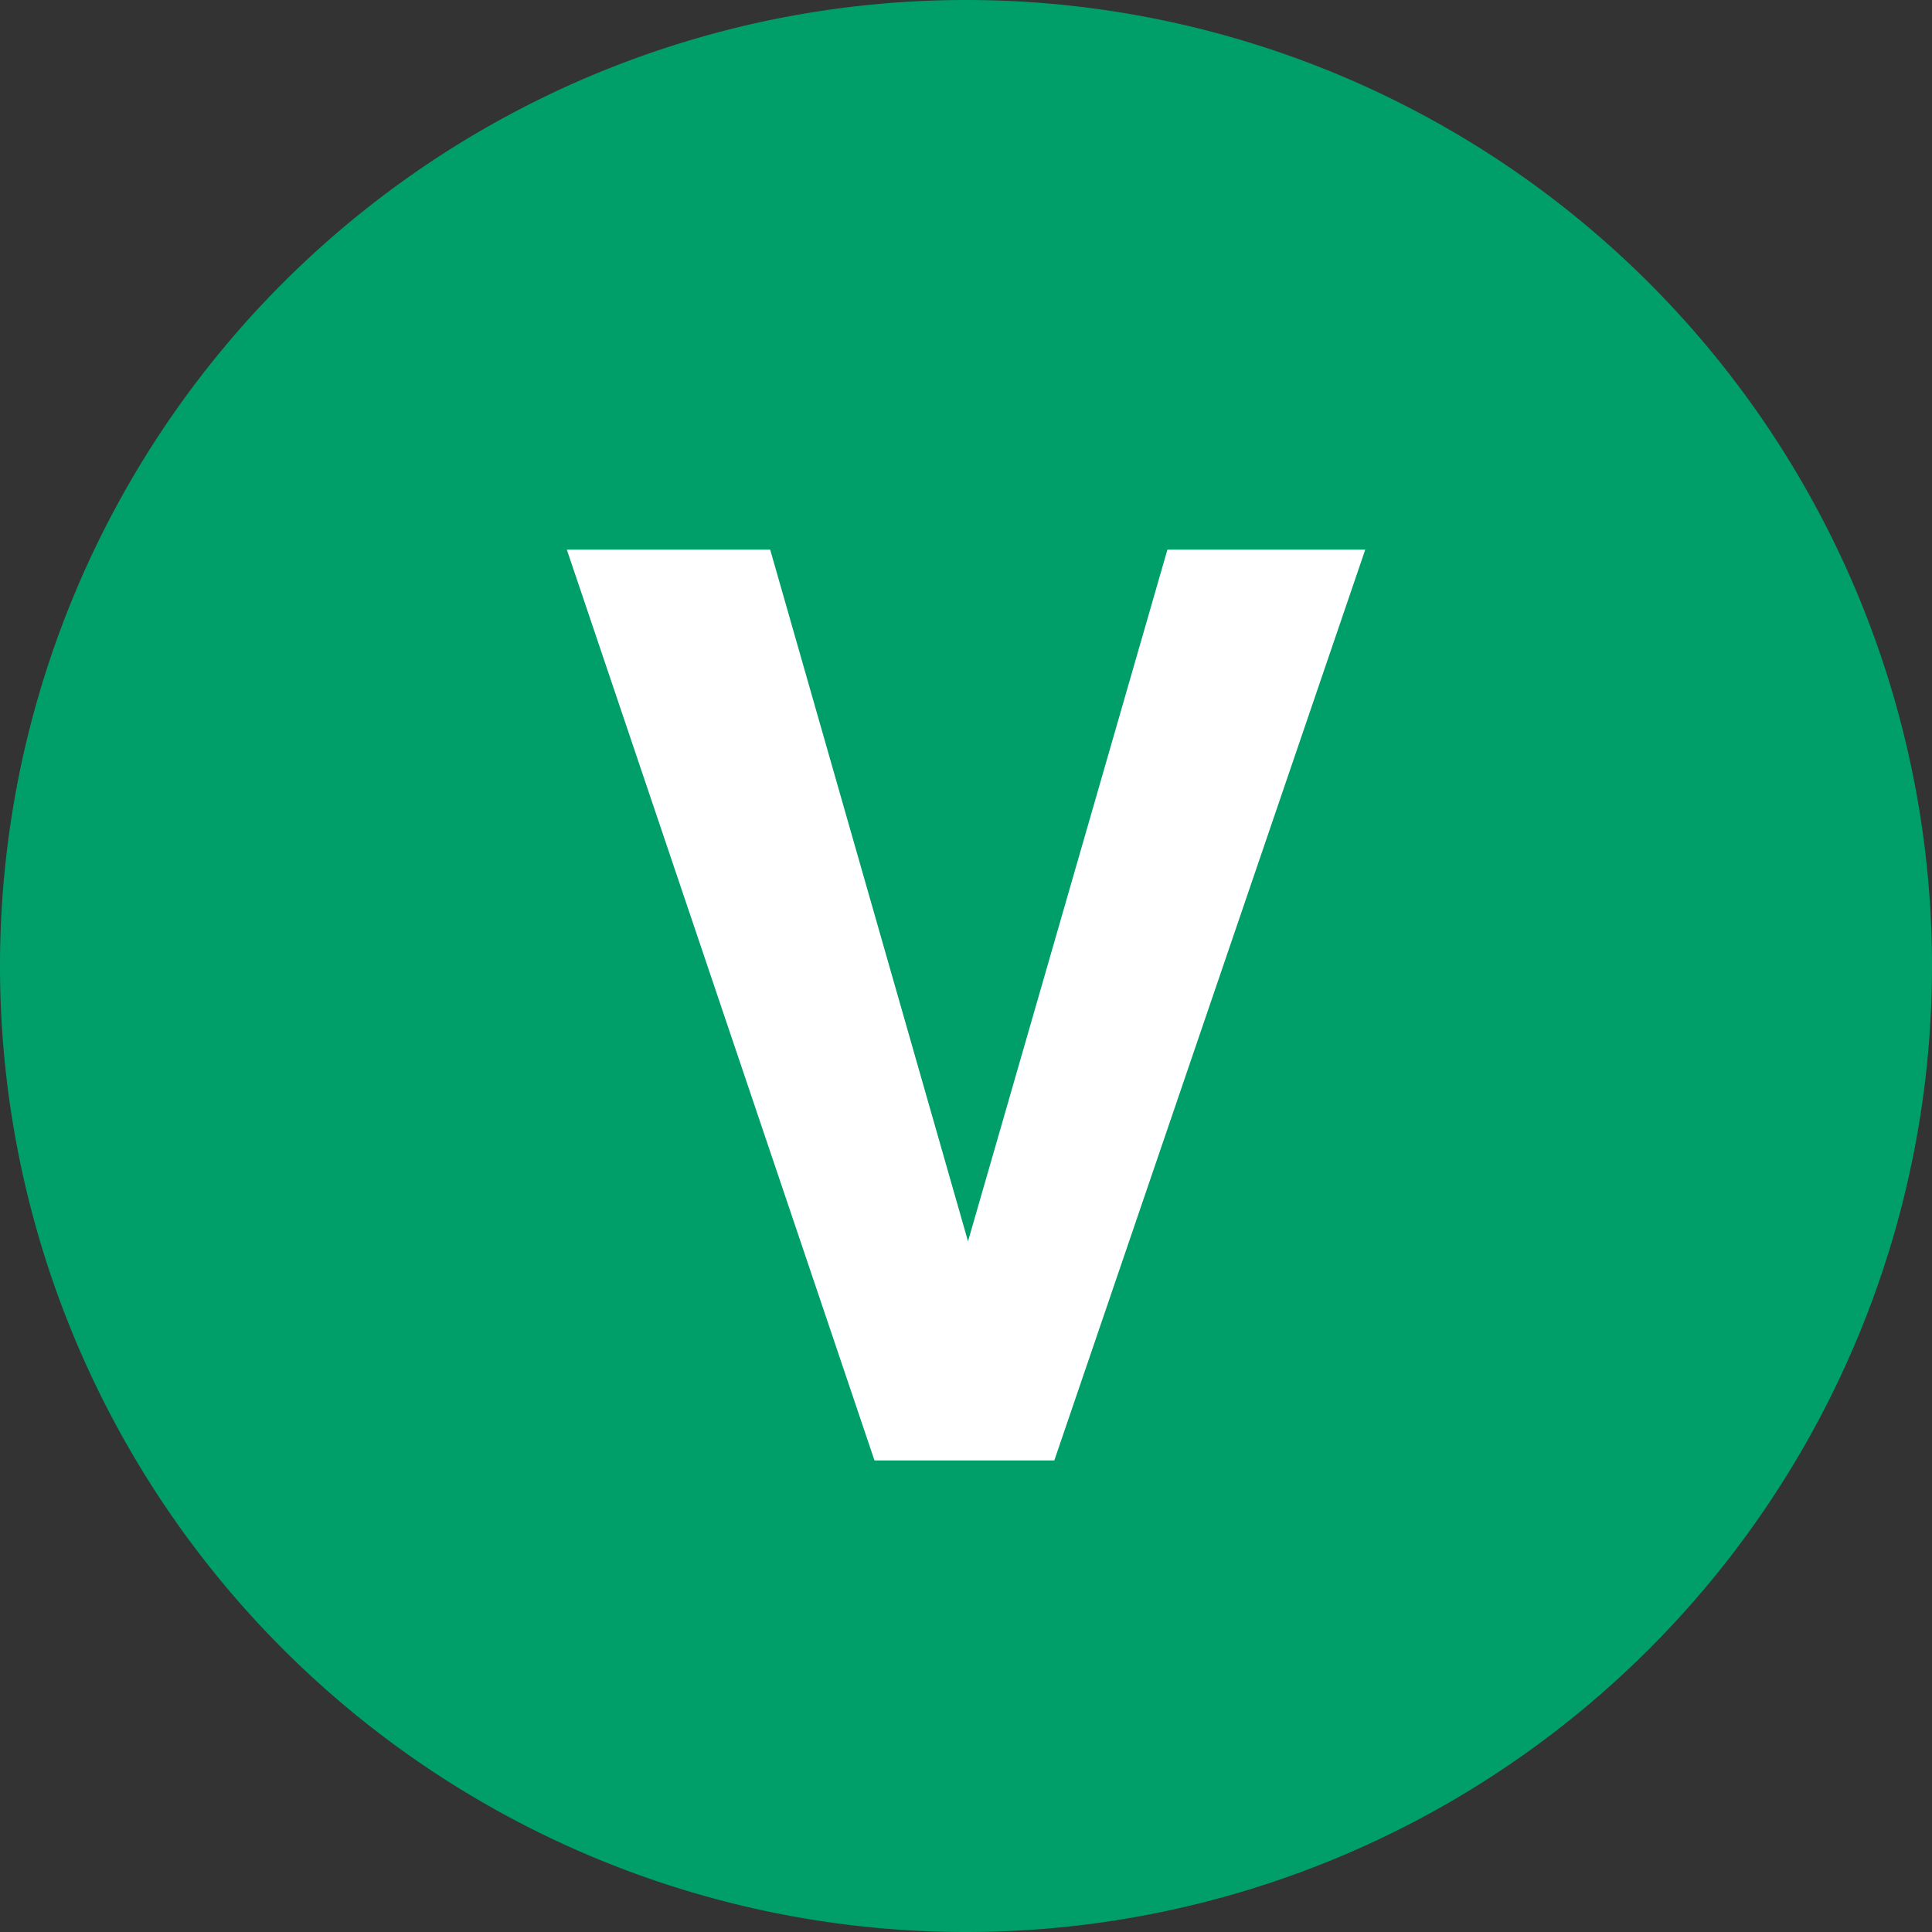
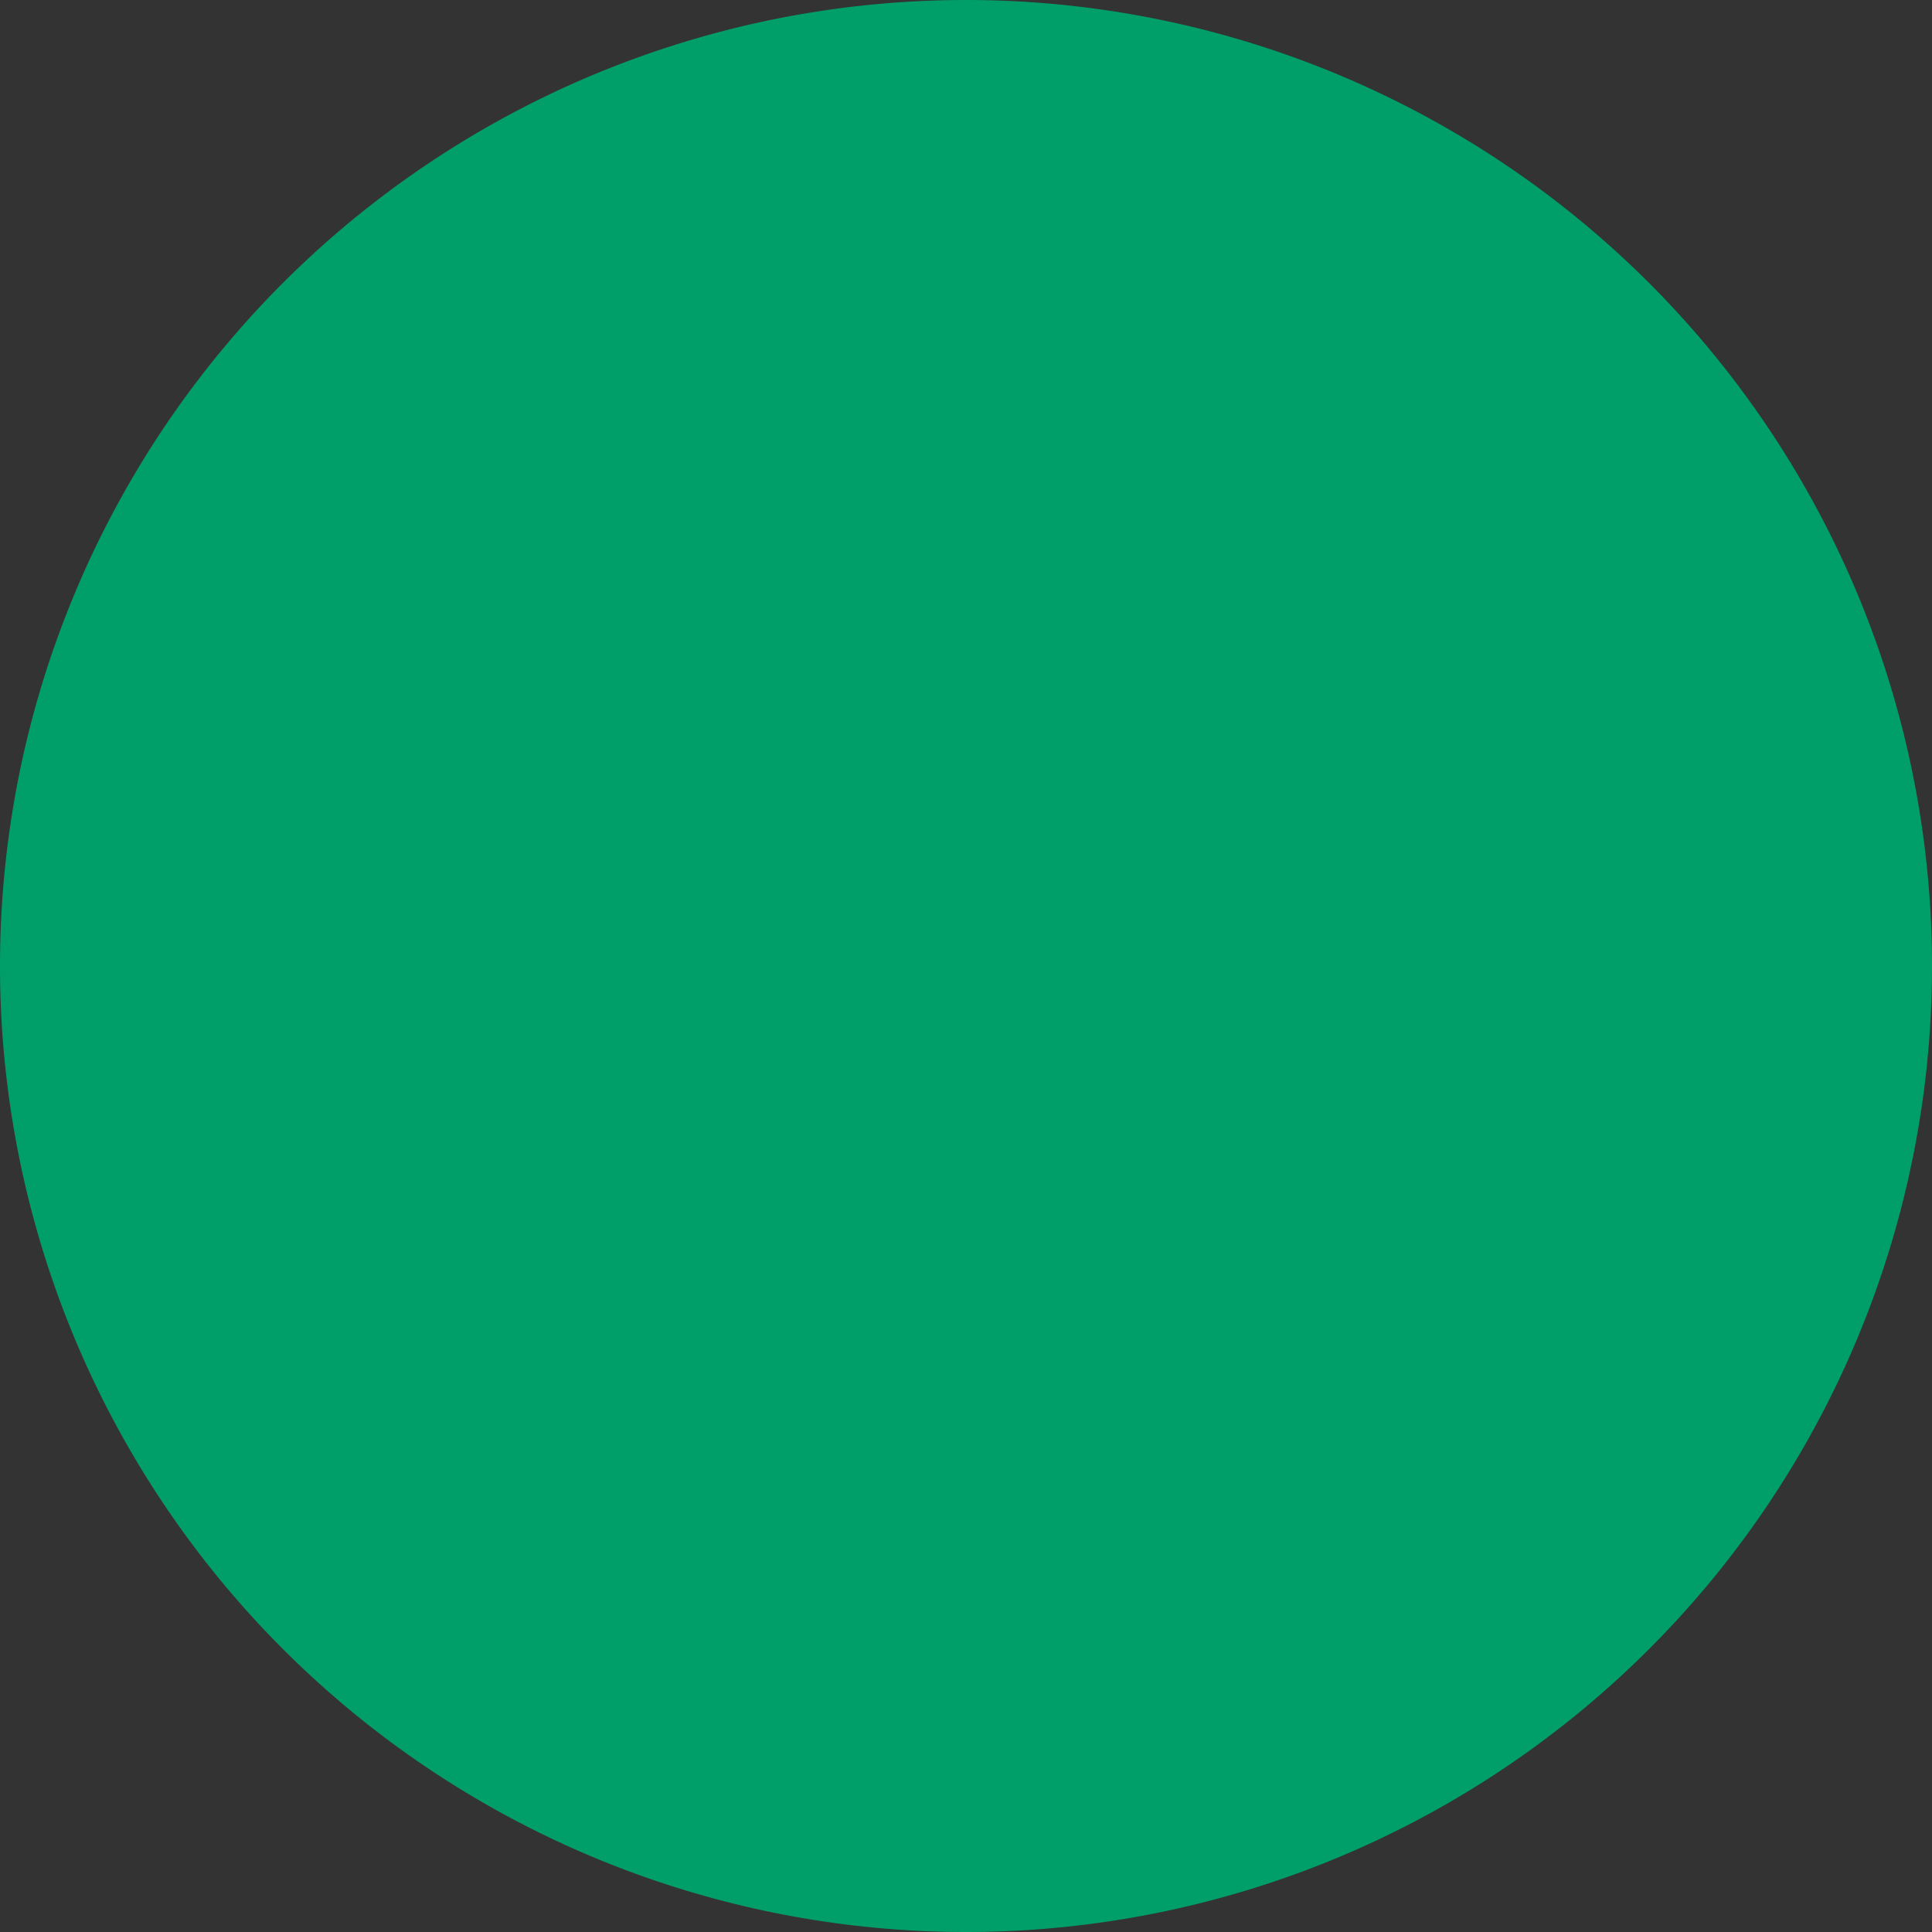
<svg xmlns="http://www.w3.org/2000/svg" width="25.88" height="25.882" viewBox="0 0 25.88 25.882">
  <rect x="0" y="0" width="25.88" height="25.882" fill="#333333" stroke="none" />
  <g id="Group_5311" data-name="Group 5311" transform="translate(-4.641 -2.967)">
    <g id="Group_5312" data-name="Group 5312" transform="translate(4.641 2.967)">
      <path id="Path_24708" data-name="Path 24708" d="M30.521,15.908A12.94,12.94,0,1,1,17.58,2.967,12.941,12.941,0,0,1,30.521,15.908" transform="translate(-4.641 -2.967)" fill="#009f6a" />
-       <path id="Path_24709" data-name="Path 24709" d="M8.8,7h2.724l2.65,9.265L16.845,7h2.65L15.33,19.2H12.921Z" transform="translate(-1.207 0.363)" fill="#fff" />
    </g>
  </g>
</svg>